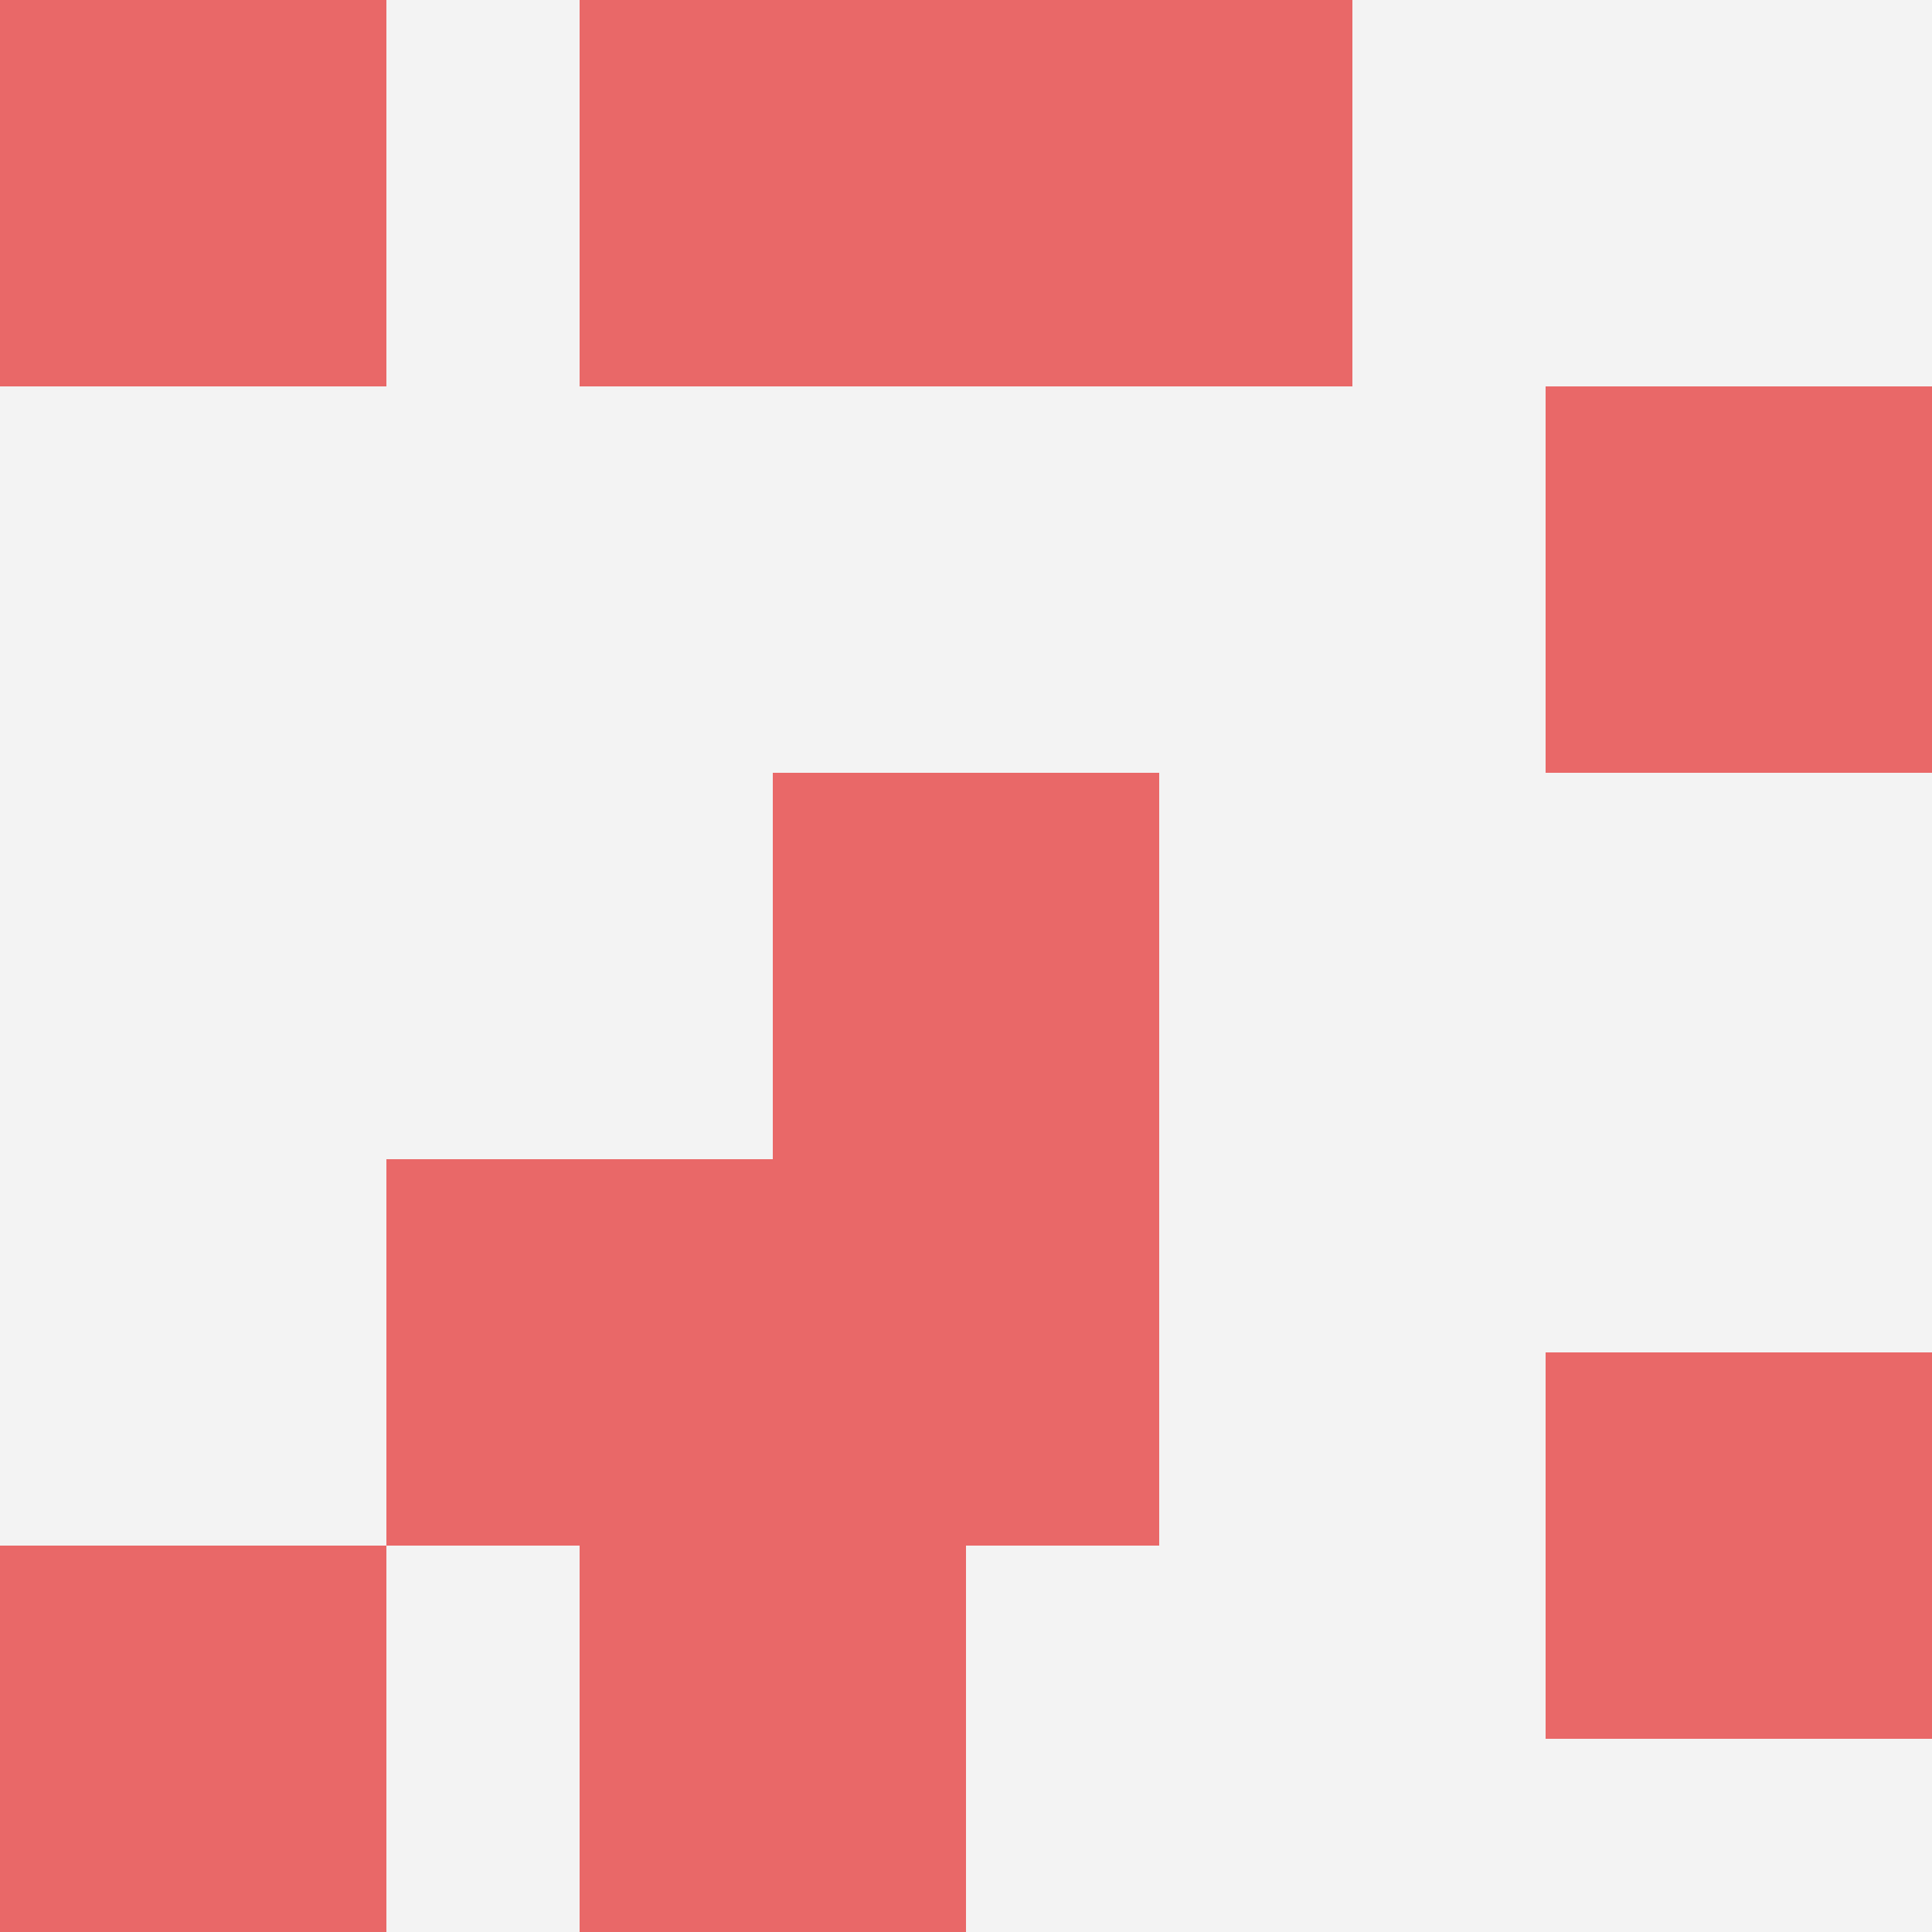
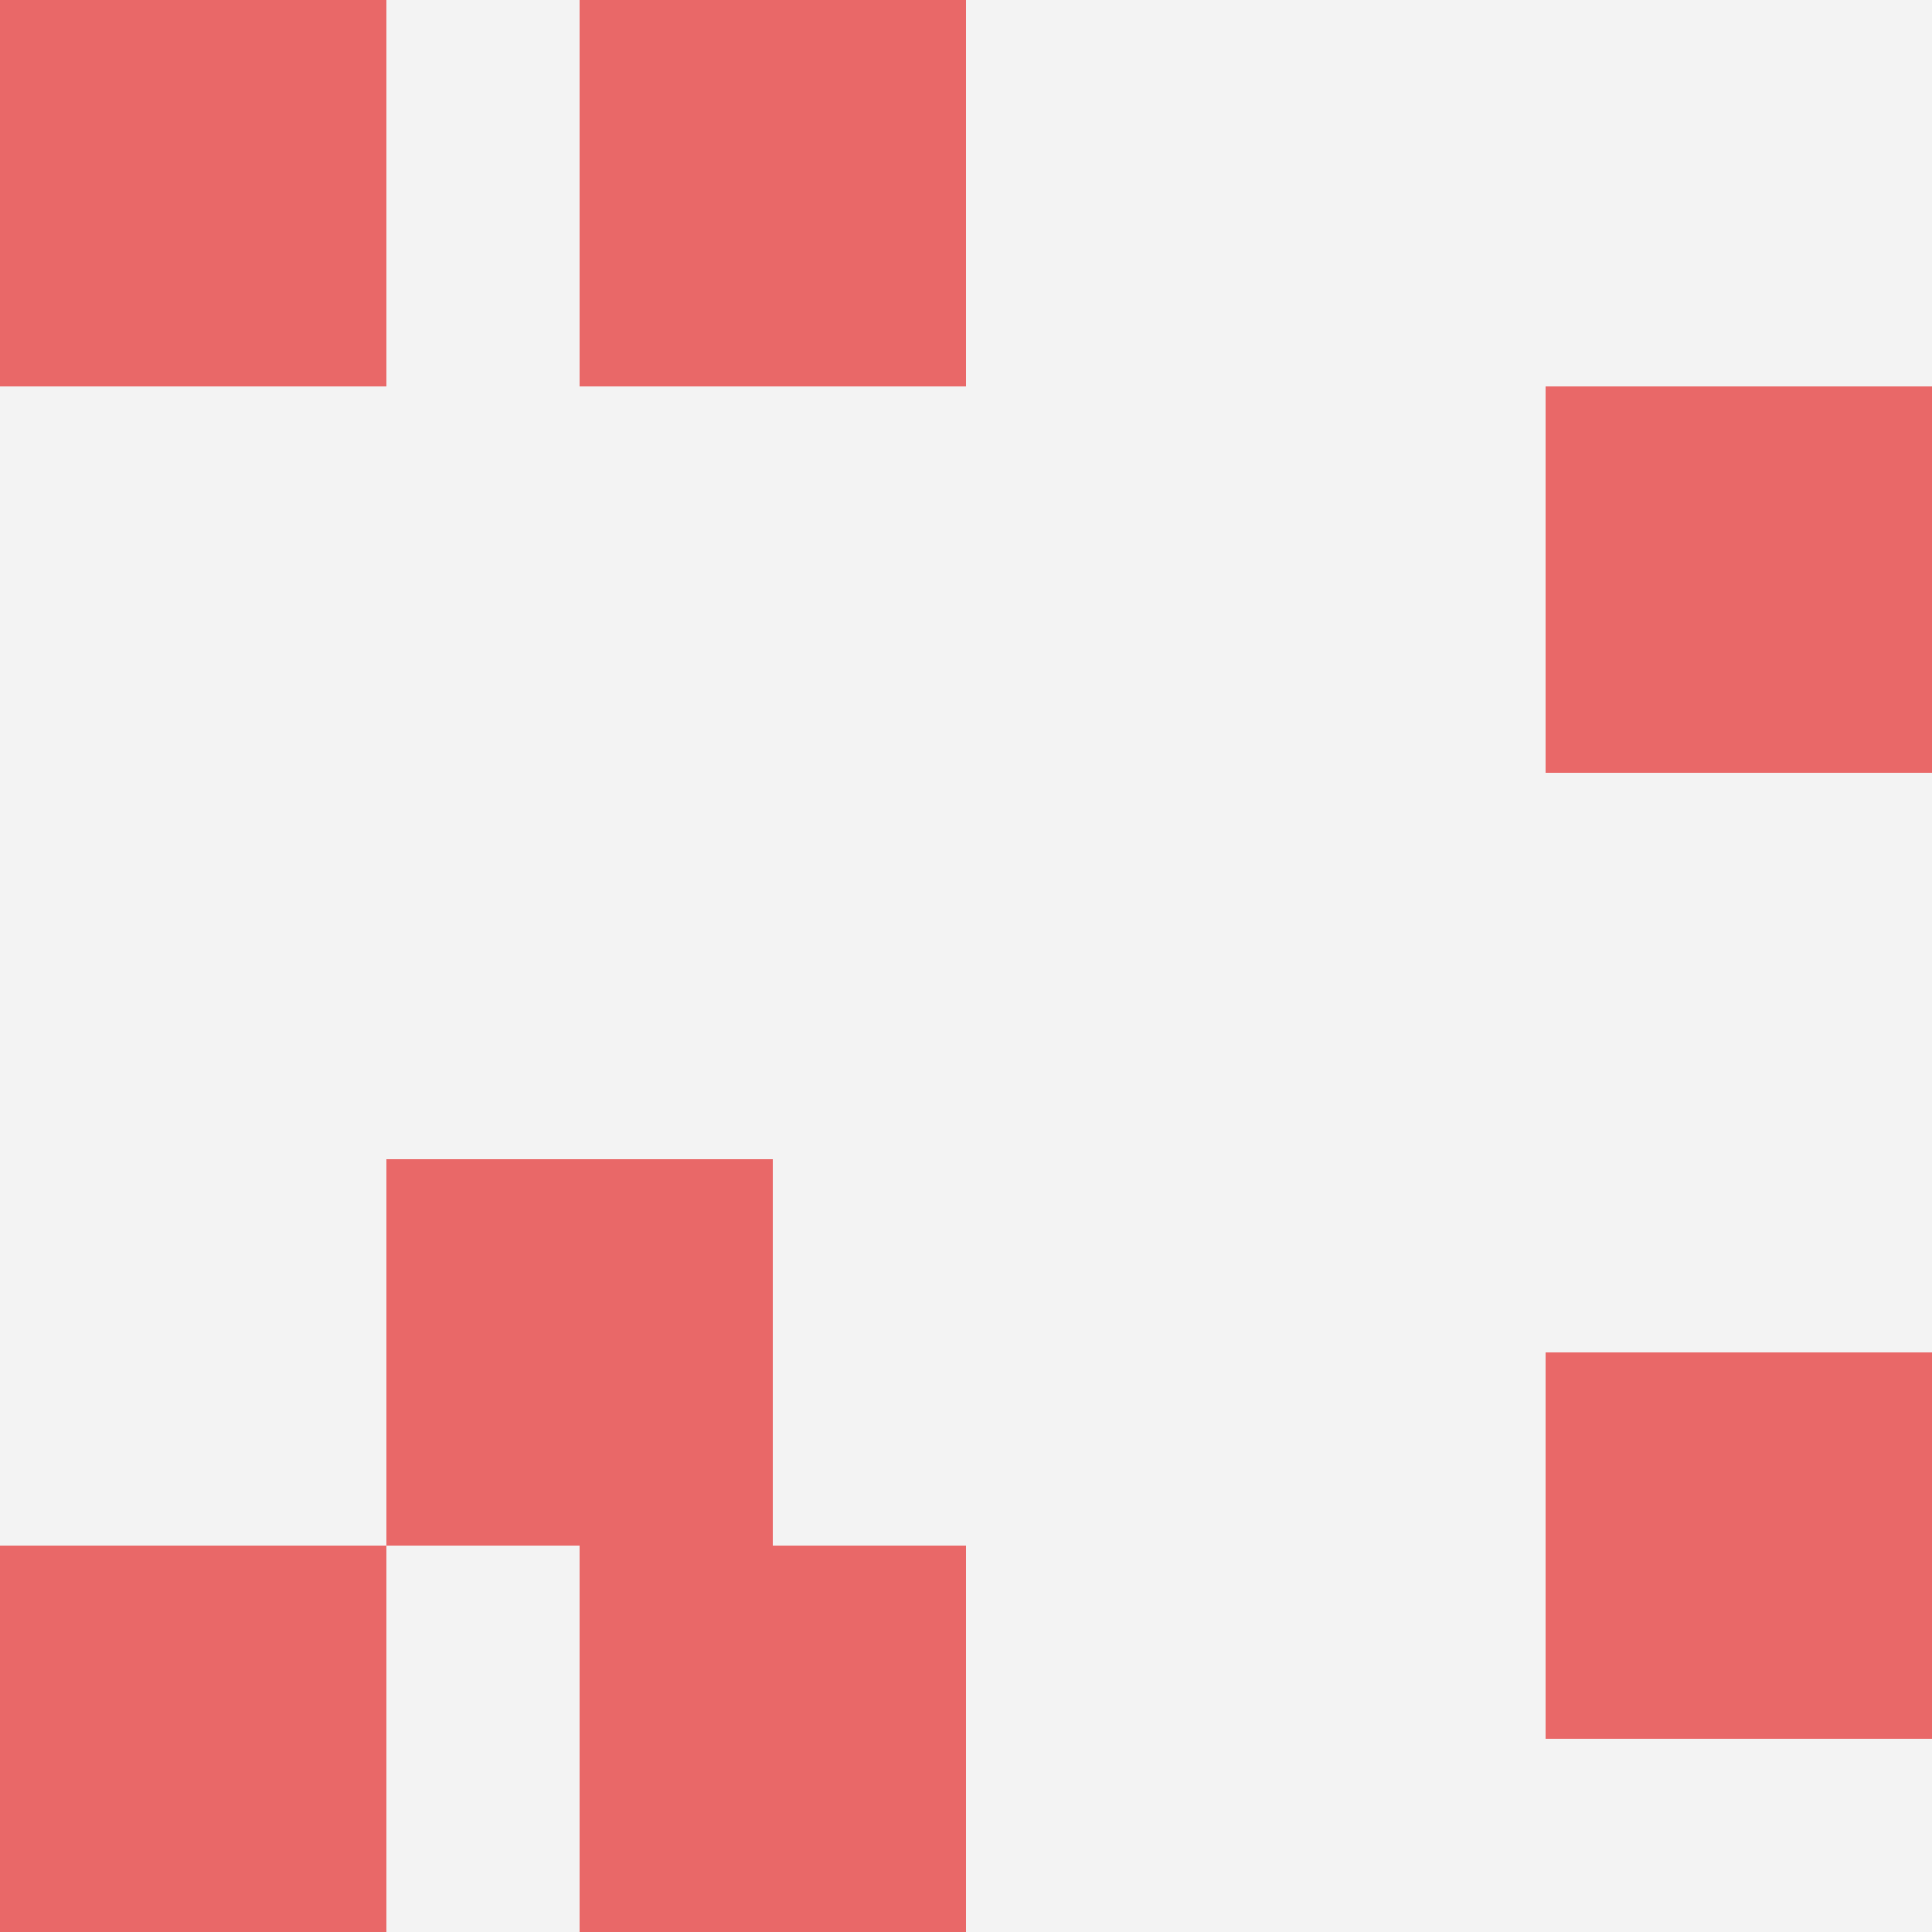
<svg xmlns="http://www.w3.org/2000/svg" id="ten-svg" preserveAspectRatio="xMinYMin meet" viewBox="0 0 10 10">
  <rect x="0" y="0" width="10" height="10" fill="#F3F3F3" />
  <rect class="t" x="0" y="0" />
-   <rect class="t" x="4" y="6" />
-   <rect class="t" x="5" y="0" />
  <rect class="t" x="0" y="8" />
-   <rect class="t" x="4" y="4" />
  <rect class="t" x="3" y="8" />
  <rect class="t" x="3" y="0" />
  <rect class="t" x="2" y="6" />
  <rect class="t" x="8" y="7" />
  <rect class="t" x="8" y="2" />
  <style>.t{width:2px;height:2px;fill:#E96868} #ten-svg{shape-rendering:crispedges;}</style>
</svg>